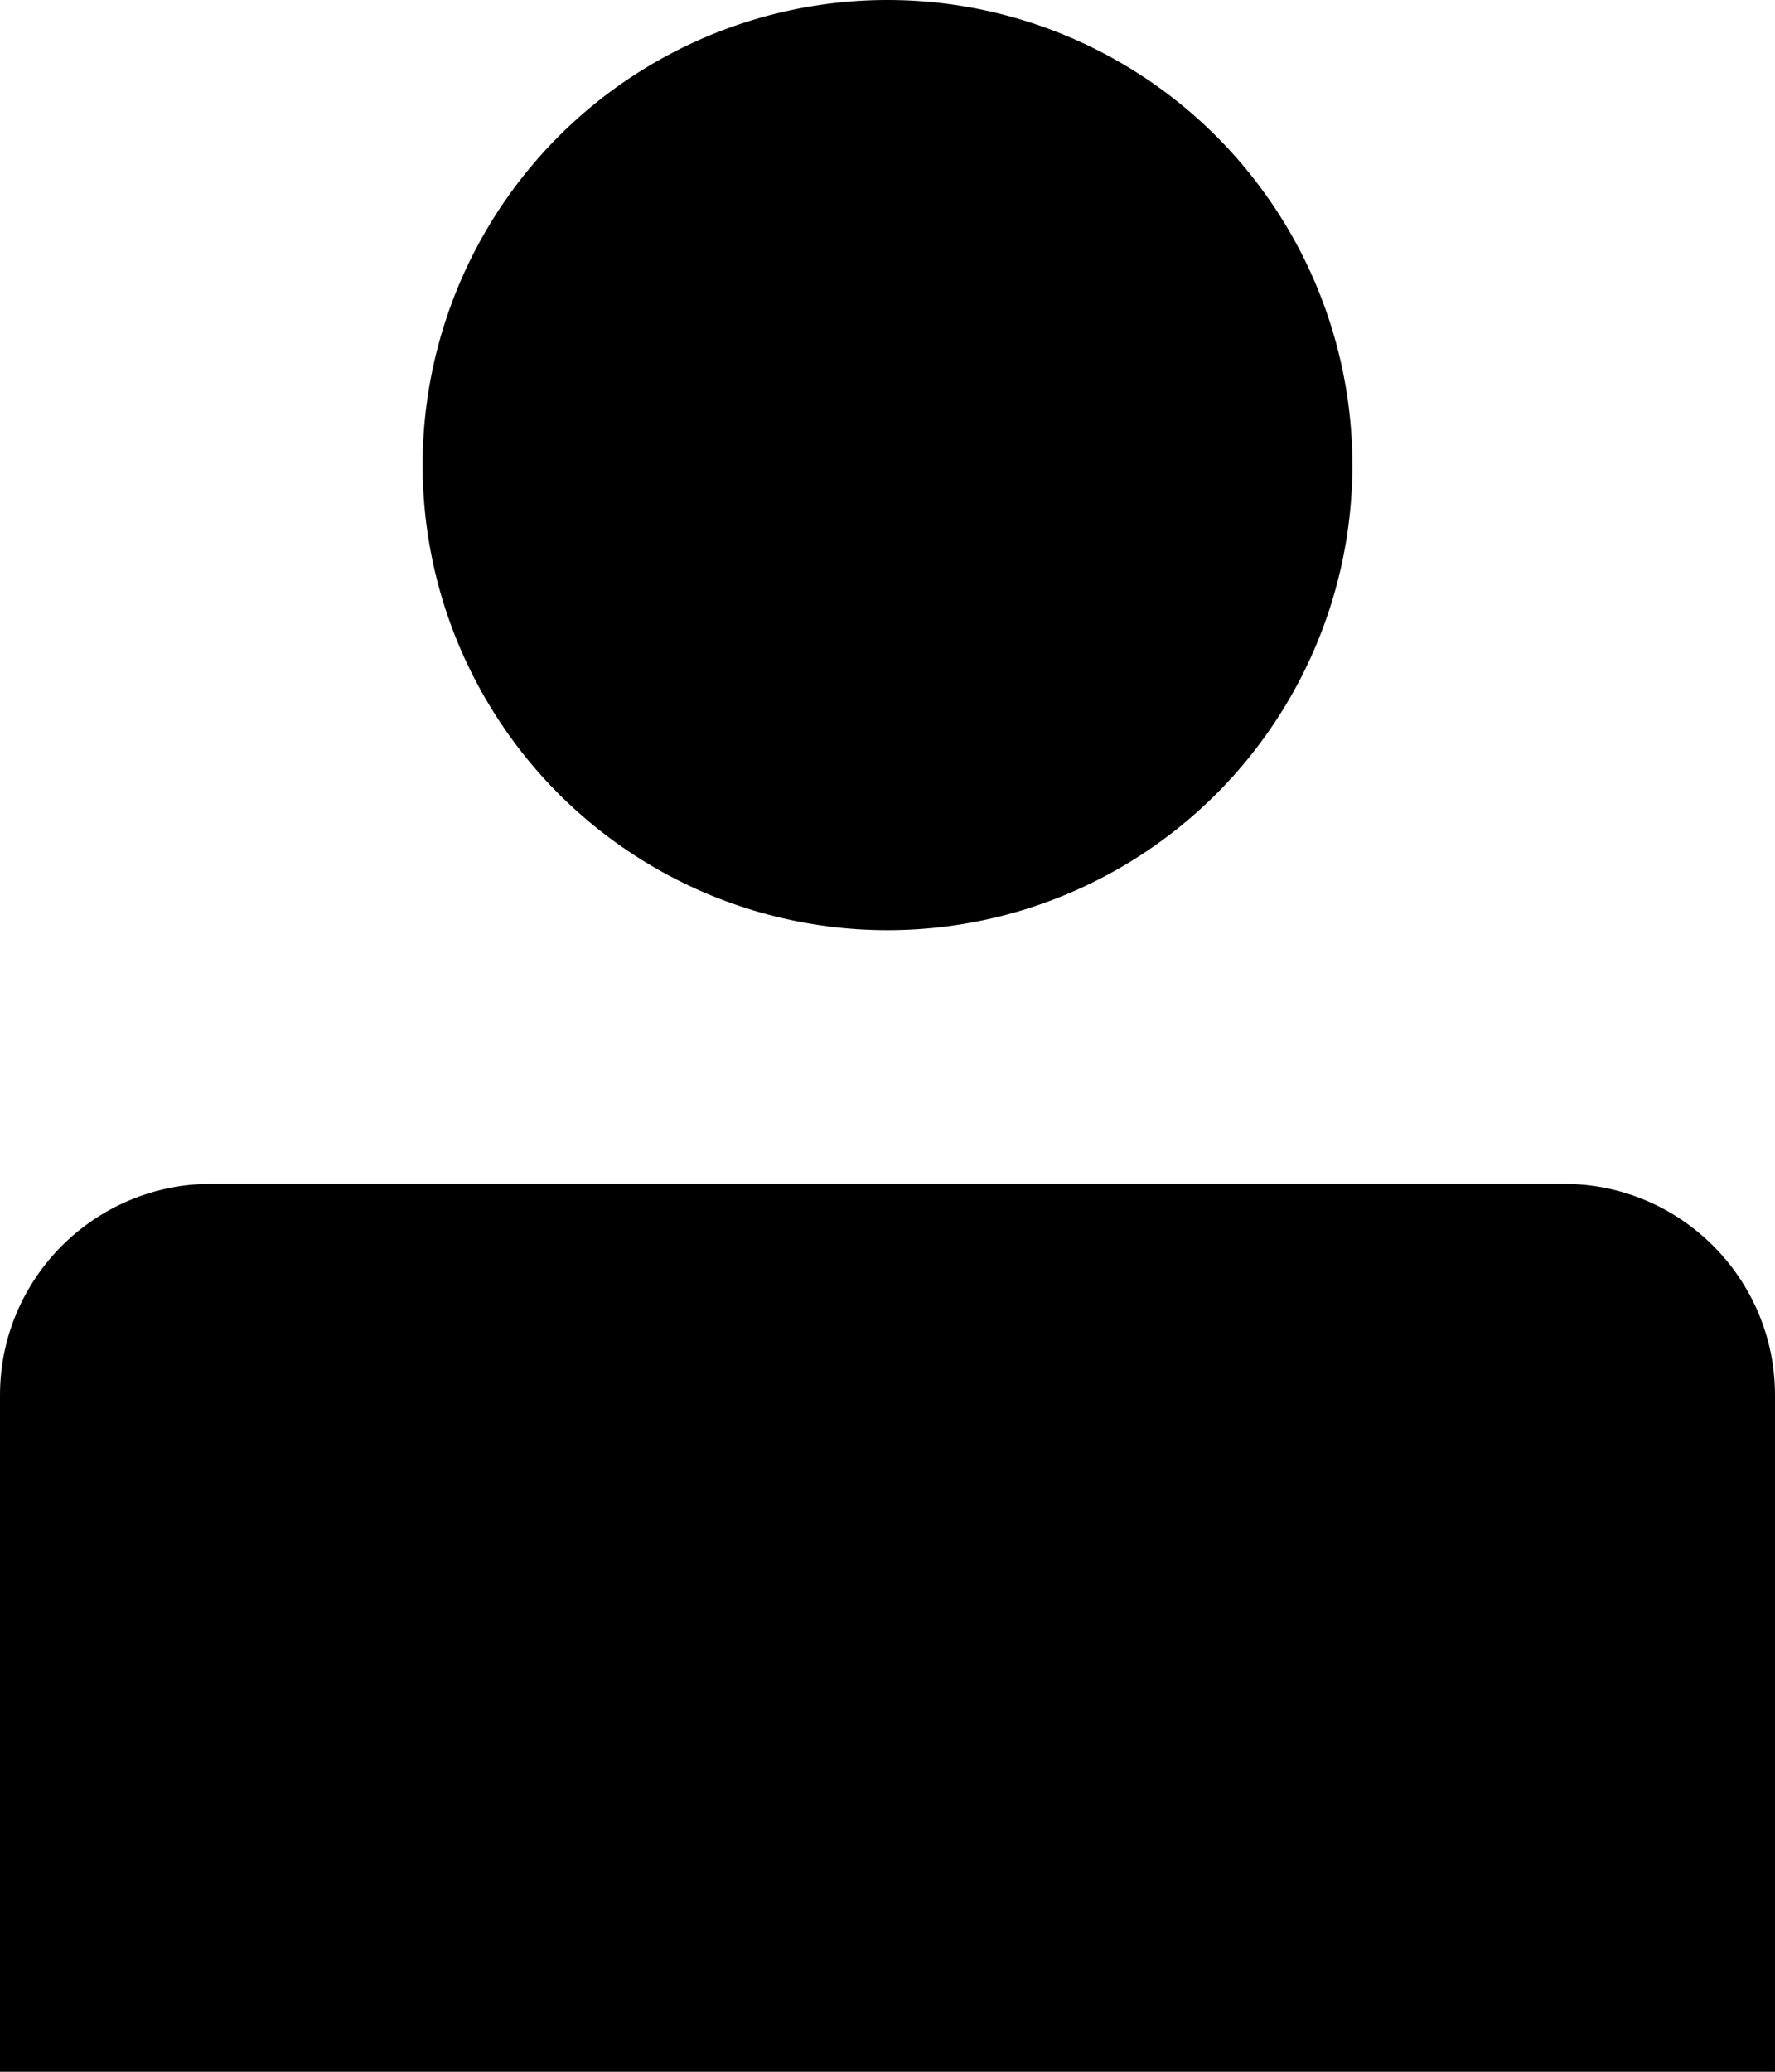
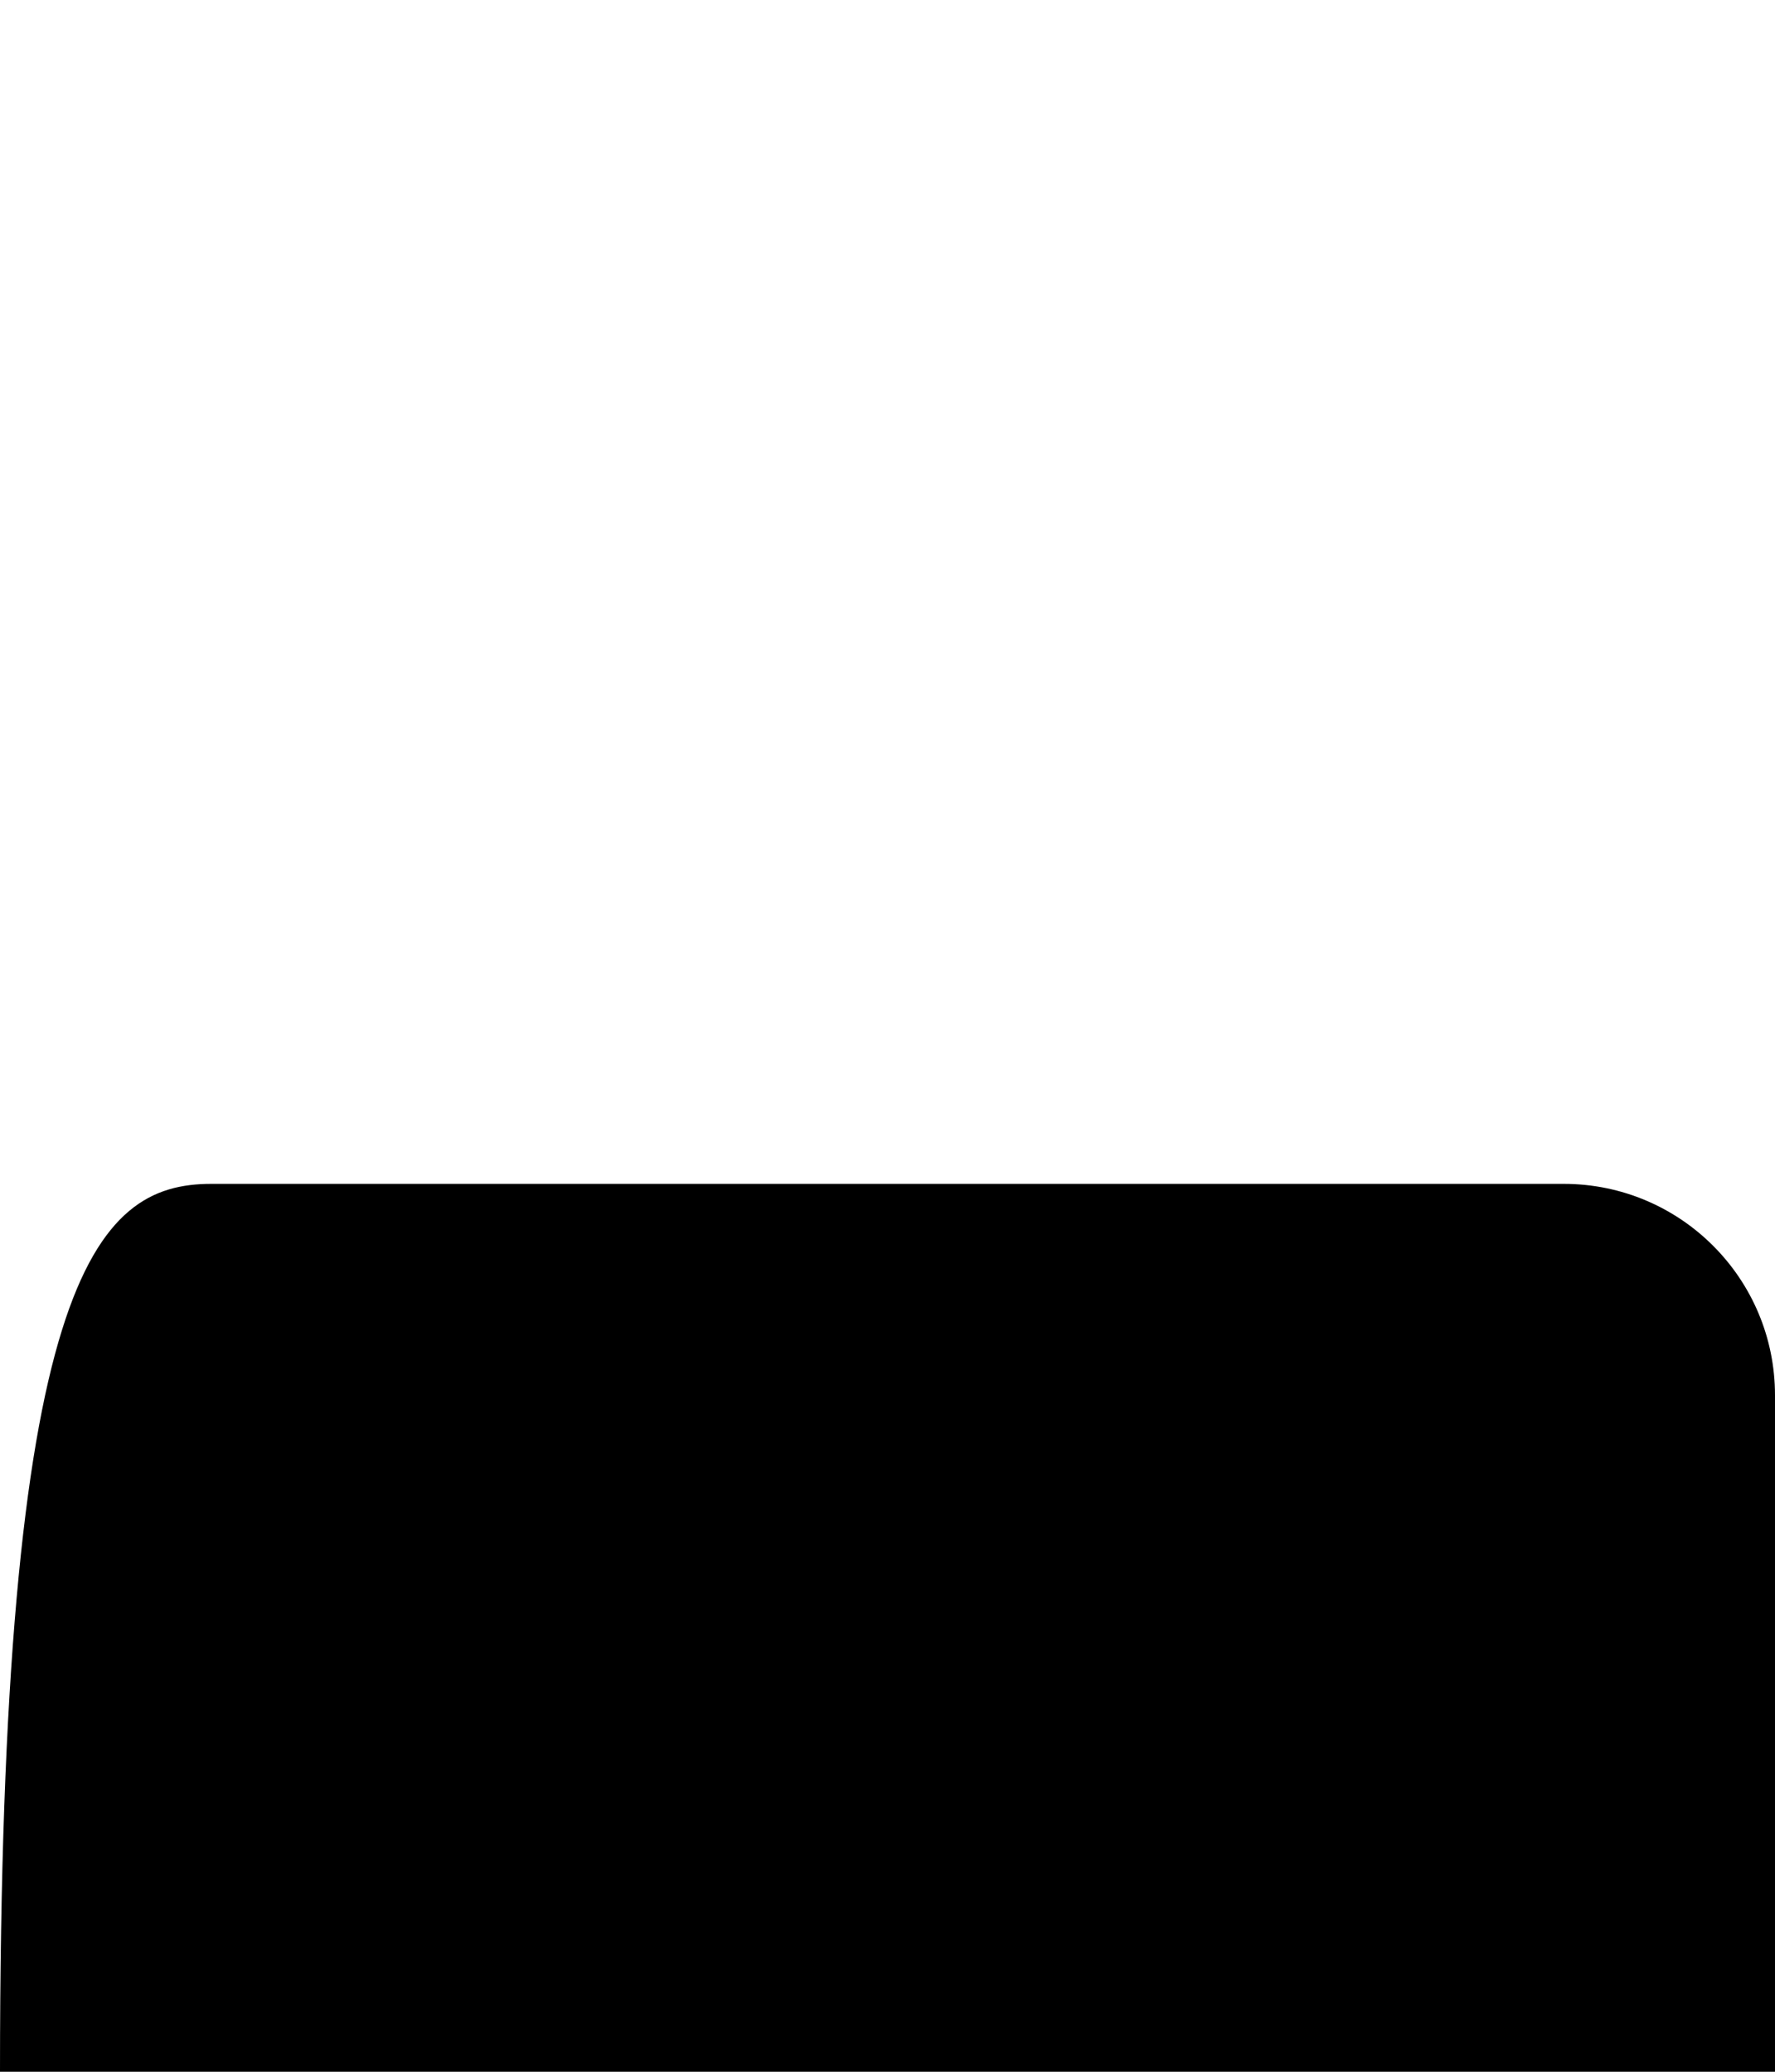
<svg xmlns="http://www.w3.org/2000/svg" xmlns:ns1="http://www.bohemiancoding.com/sketch/ns" version="1.1" id="Layer_1" x="0px" y="0px" width="42px" height="49px" viewBox="0 0 42 49" enable-background="new 0 0 42 49" xml:space="preserve">
  <title>Slice 1</title>
  <desc>Created with Sketch.</desc>
  <g id="Page-1" ns1:type="MSPage">
-     <circle id="Oval-1" ns1:type="MSShapeGroup" cx="21" cy="11" r="11">
- 	</circle>
-     <path id="Rectangle-1" ns1:type="MSShapeGroup" d="M5,28h32c2.762,0,5,2.238,5,5v16c-5,0-2.238,0-5,0H5c-2.761,0-1.333,0-5,0V33   C0,30.238,2.239,28,5,28z" />
+     <path id="Rectangle-1" ns1:type="MSShapeGroup" d="M5,28h32c2.762,0,5,2.238,5,5v16c-5,0-2.238,0-5,0H5c-2.761,0-1.333,0-5,0C0,30.238,2.239,28,5,28z" />
  </g>
</svg>